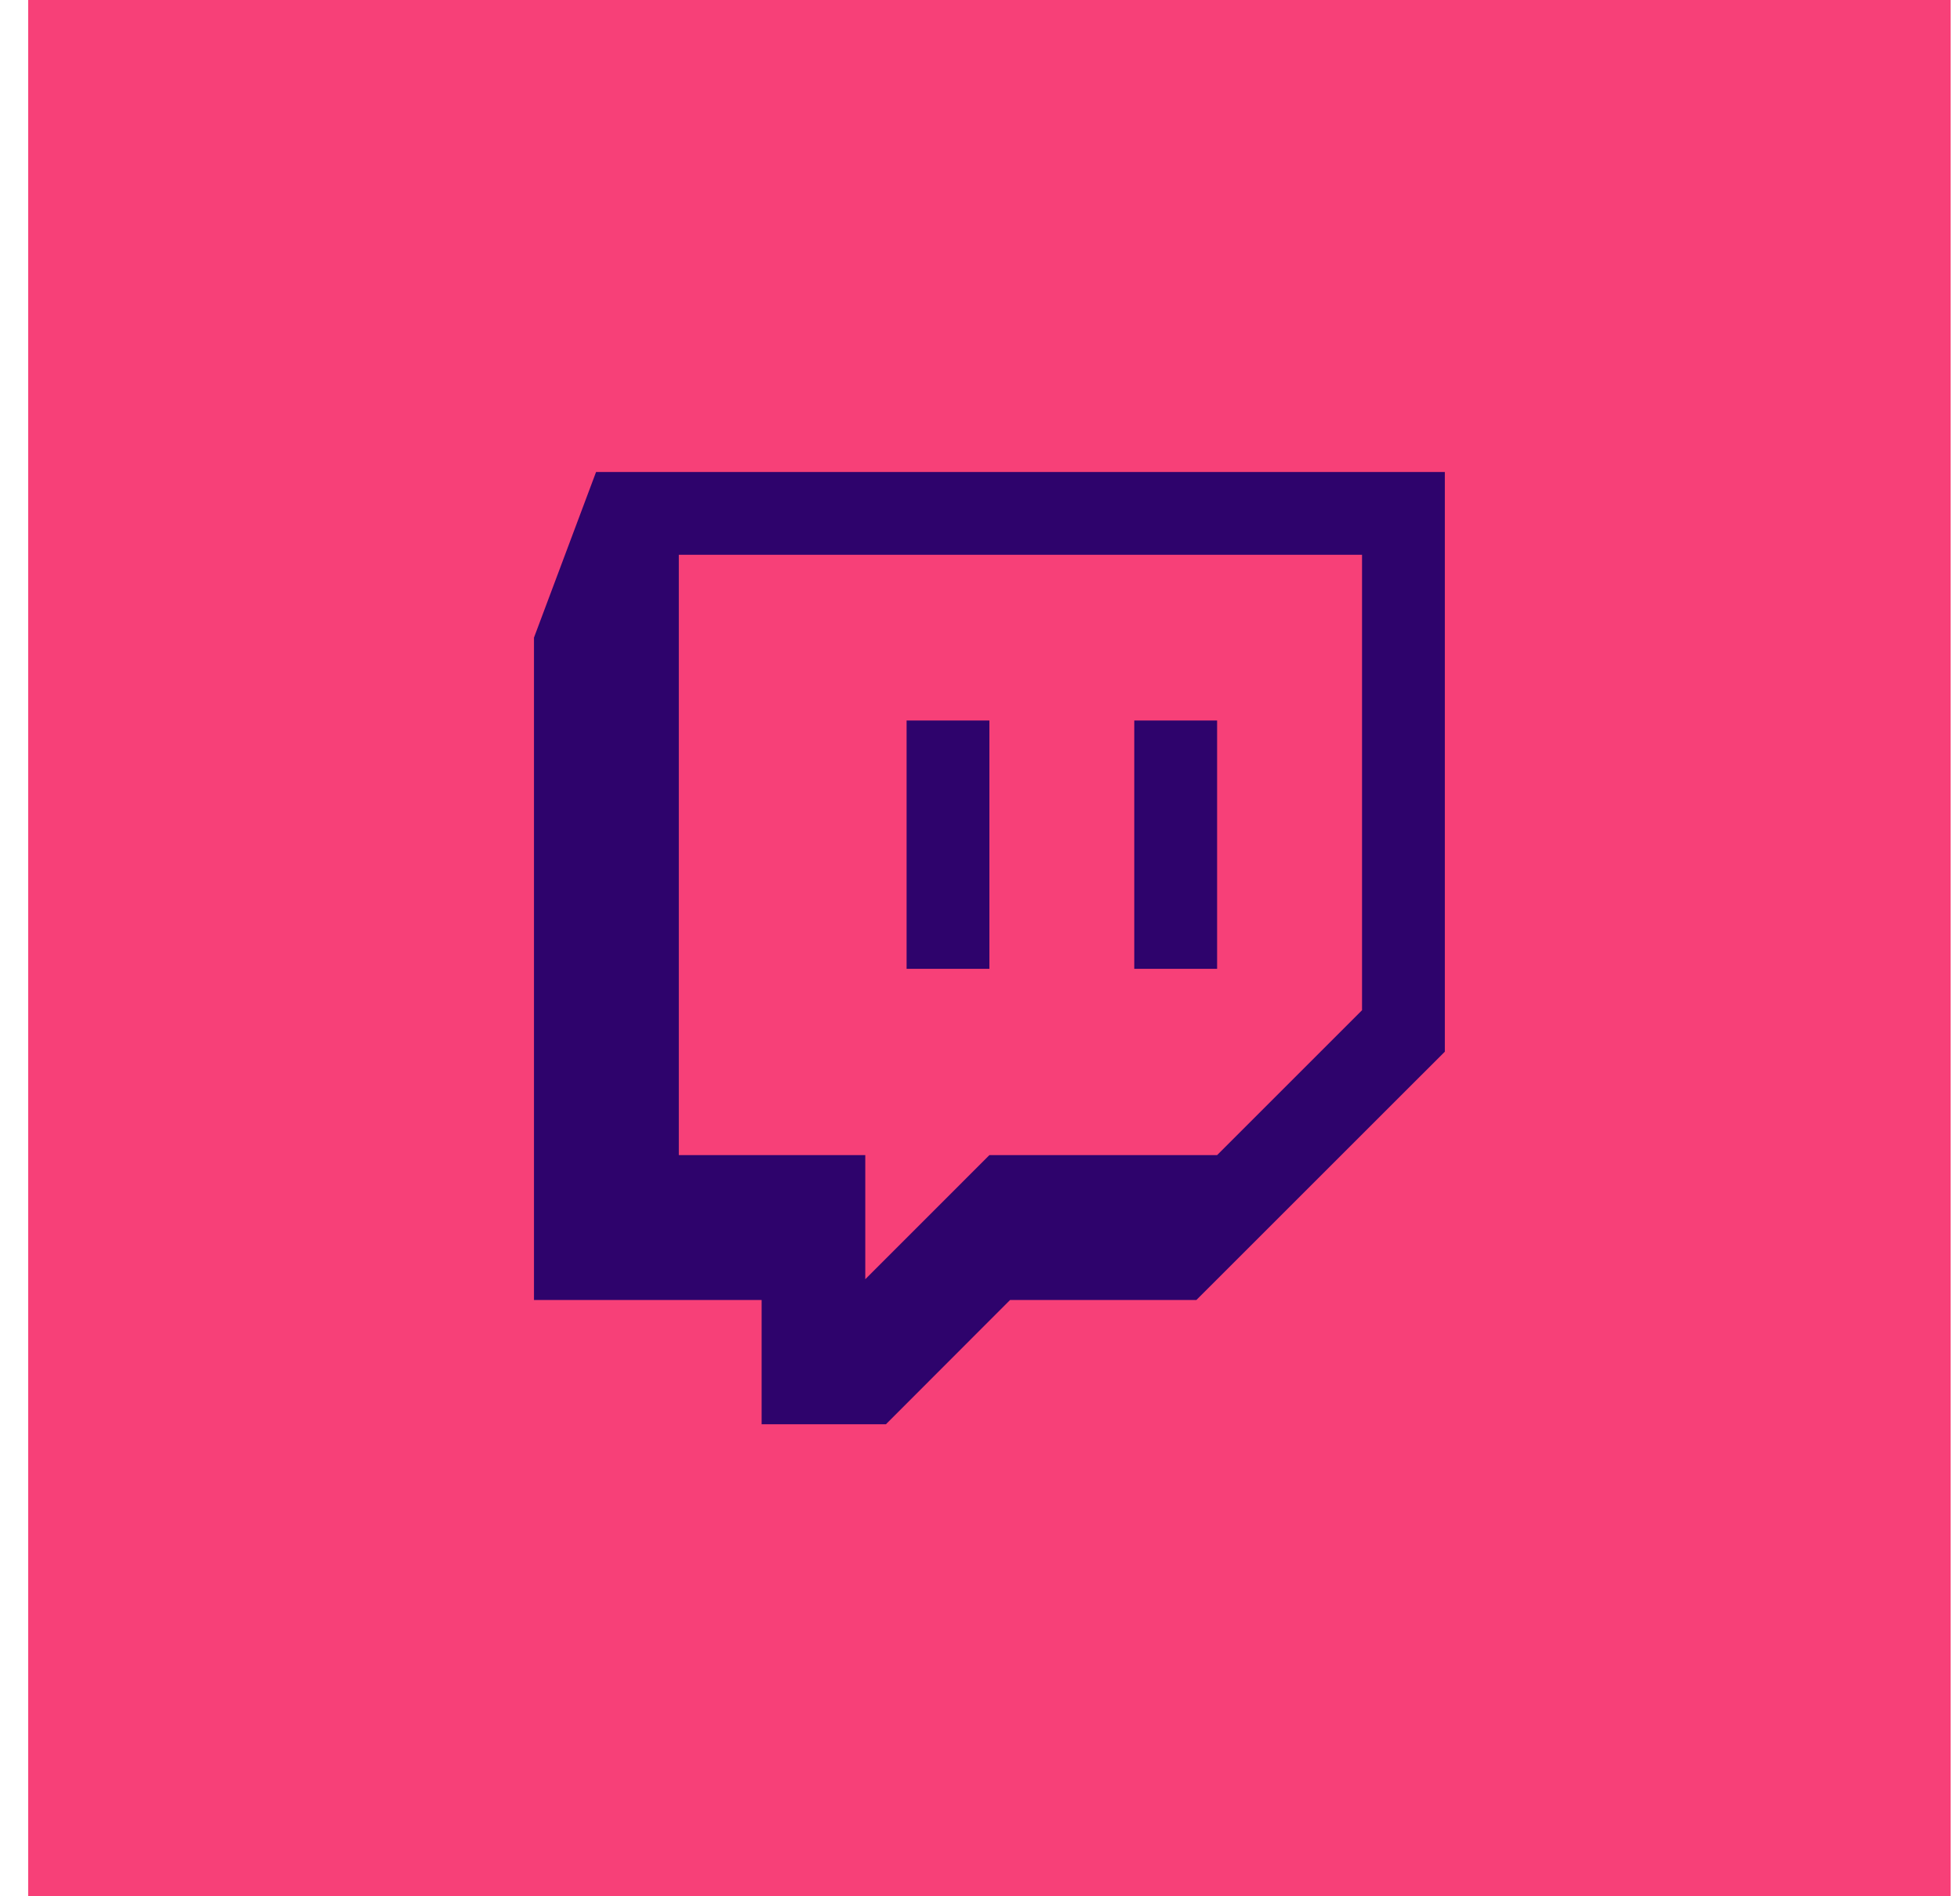
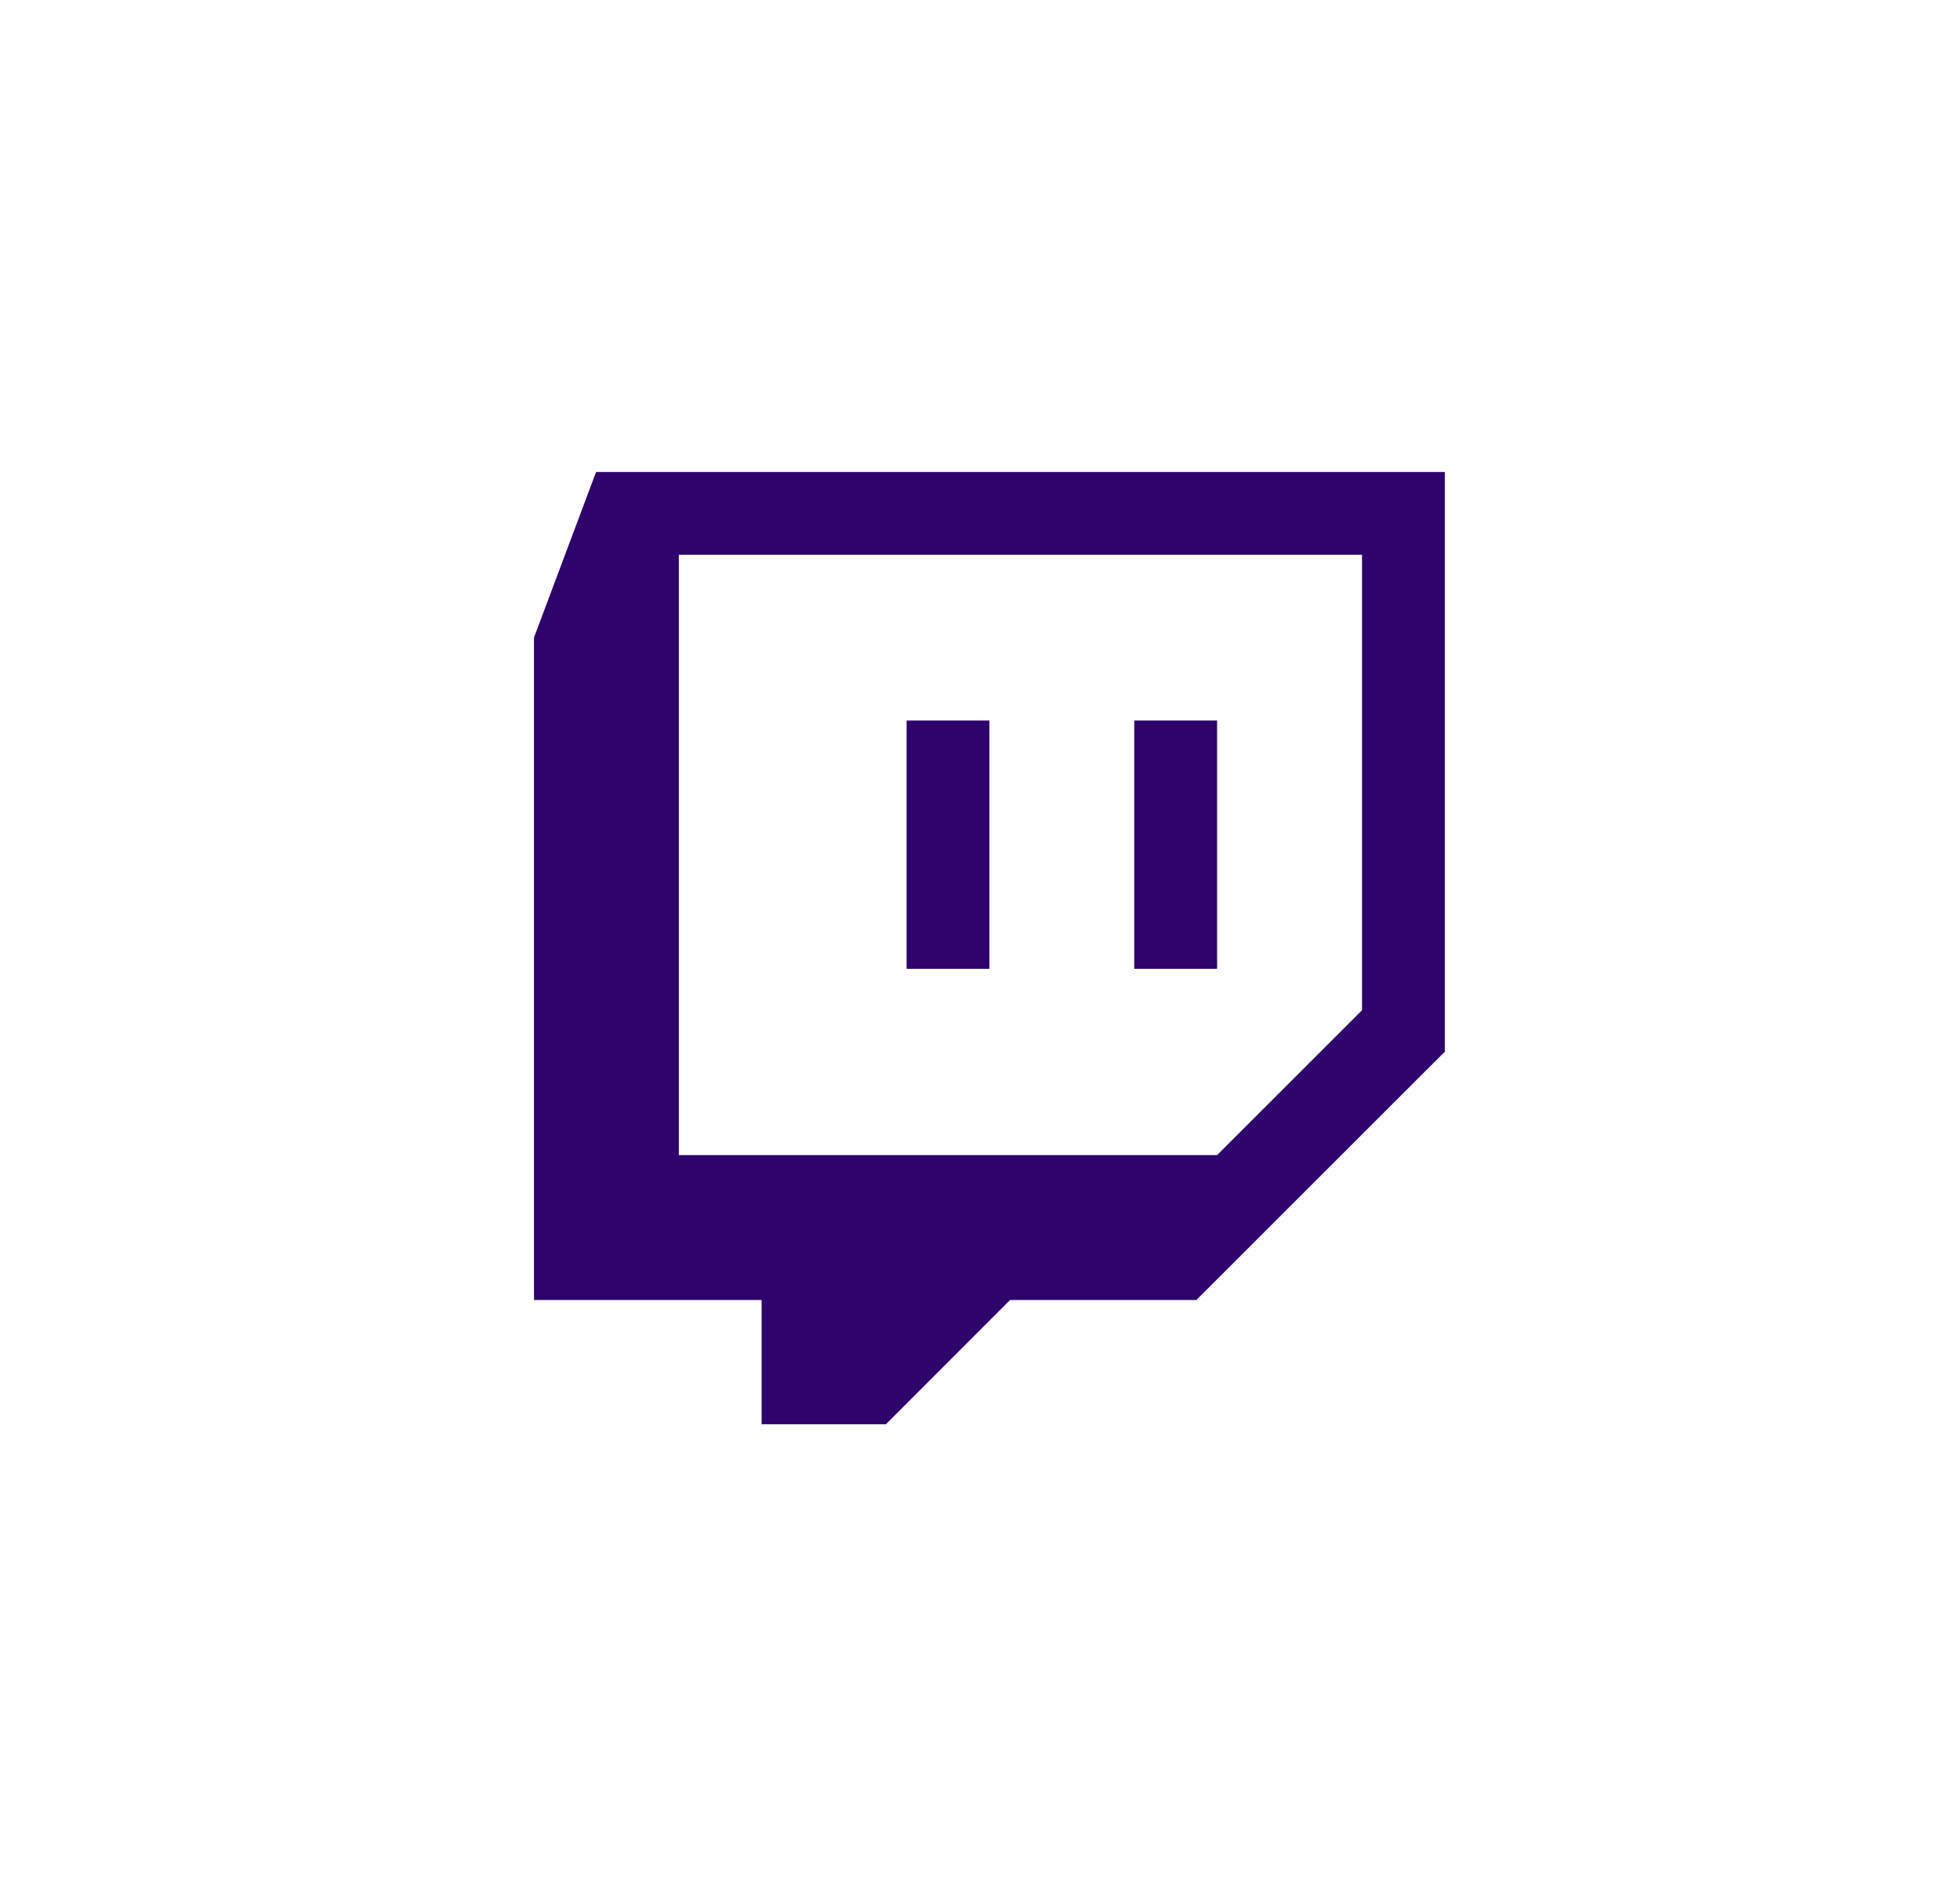
<svg xmlns="http://www.w3.org/2000/svg" width="62" height="60" viewBox="0 0 62 60" fill="none">
-   <rect width="60.813" height="60" transform="translate(0.891)" fill="#F74078" />
-   <path d="M18.855 14.935L16.891 20.175V41.133H24.092V45.065H28.024L31.951 41.133H37.845L45.704 33.276V14.935H18.855ZM21.473 17.554H43.085V31.964L38.5 36.549H31.297L27.371 40.476V36.549H21.473V17.554ZM28.678 30.655H31.297V22.797H28.678V30.655ZM35.88 30.655H38.5V22.797H35.88V30.655Z" fill="#2E036C" />
+   <path d="M18.855 14.935L16.891 20.175V41.133H24.092V45.065H28.024L31.951 41.133H37.845L45.704 33.276V14.935H18.855ZM21.473 17.554H43.085V31.964L38.5 36.549H31.297V36.549H21.473V17.554ZM28.678 30.655H31.297V22.797H28.678V30.655ZM35.88 30.655H38.5V22.797H35.88V30.655Z" fill="#2E036C" />
</svg>